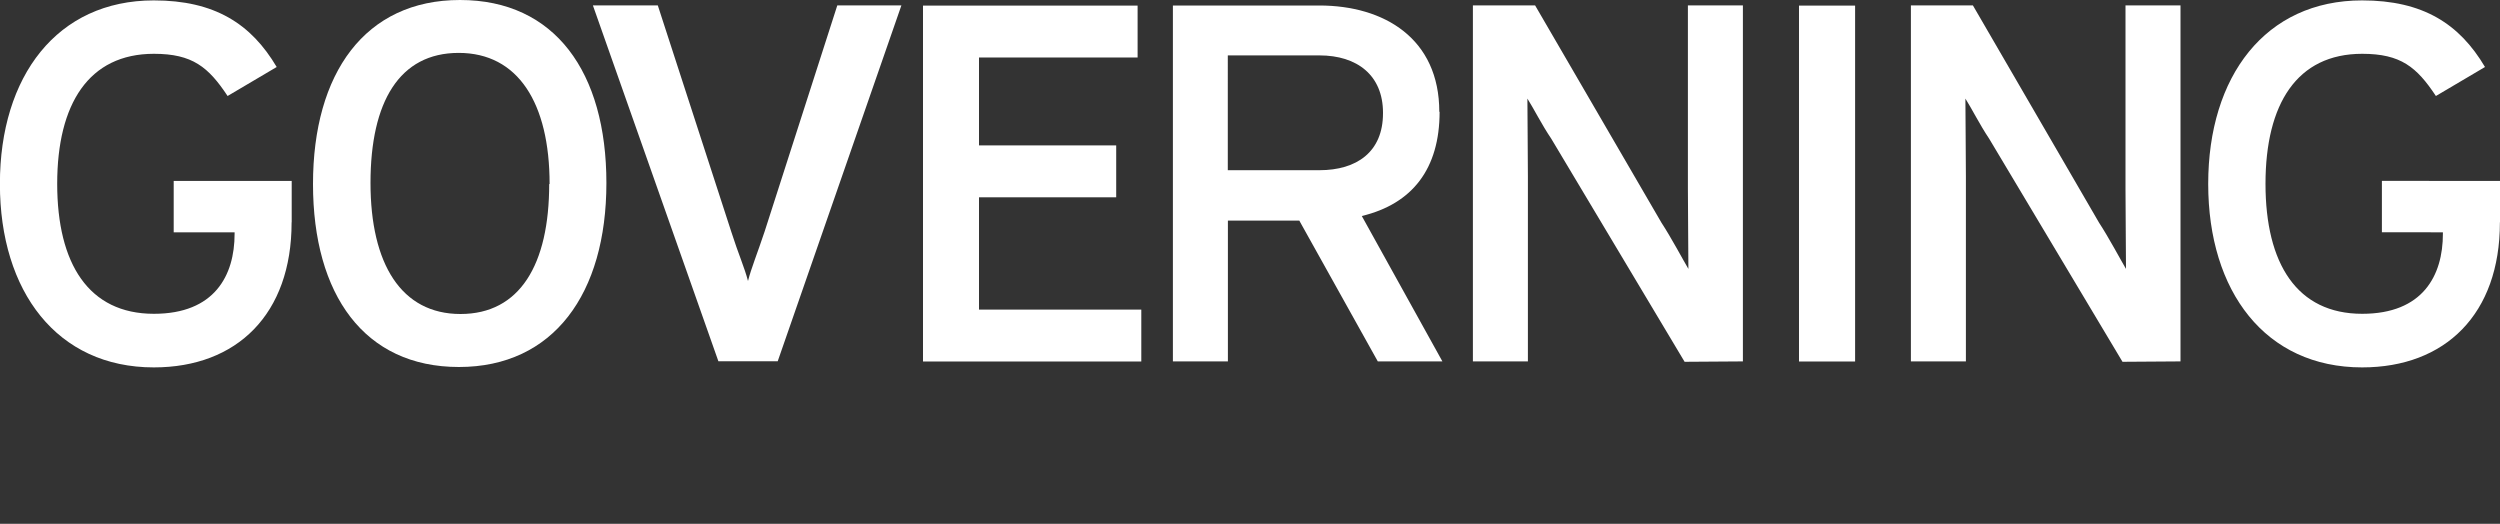
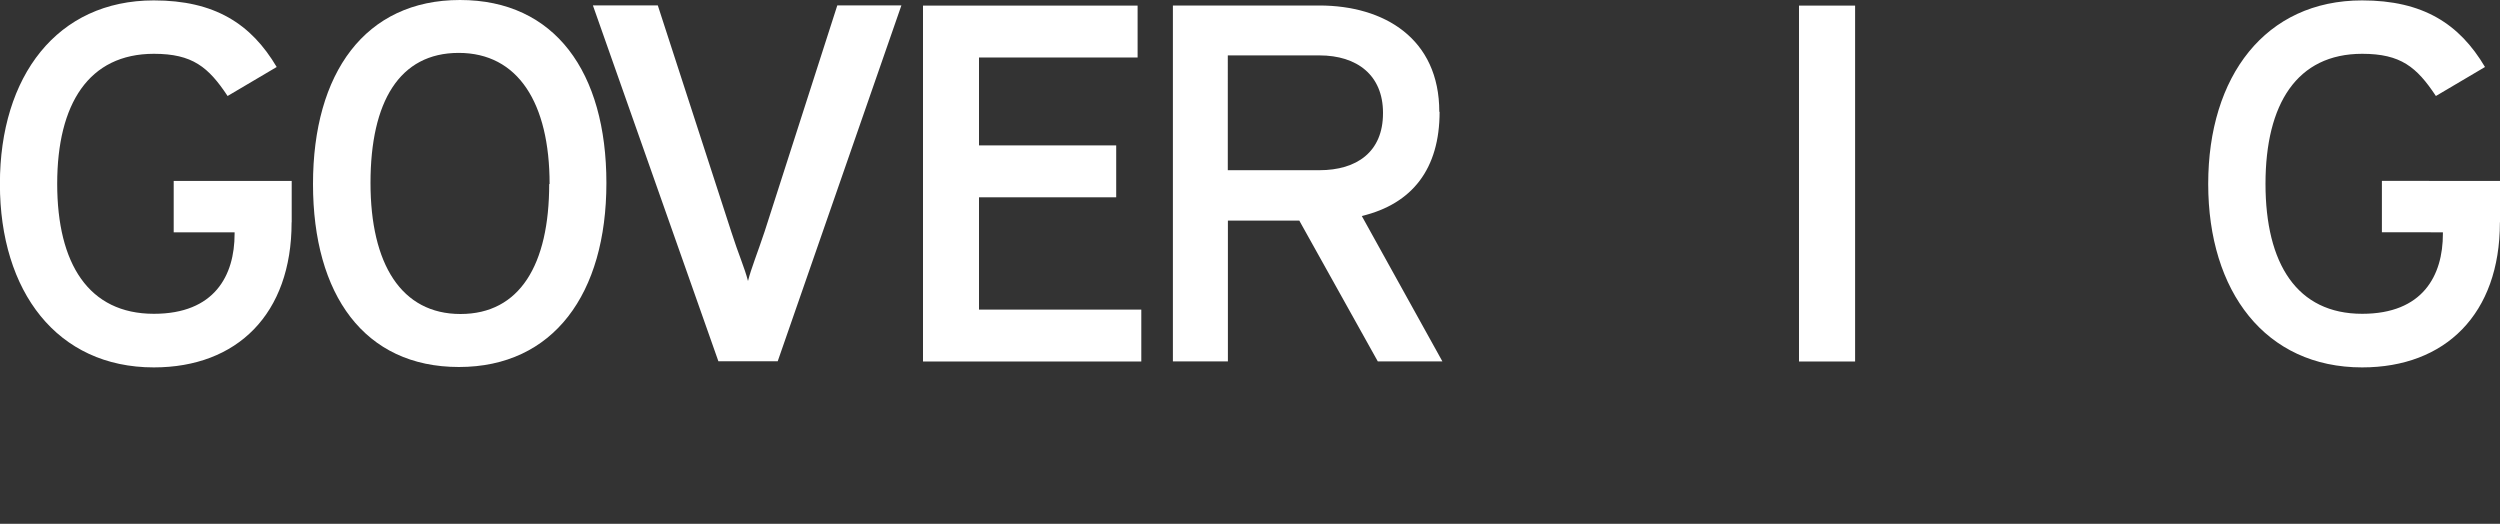
<svg xmlns="http://www.w3.org/2000/svg" data-name="Layer 1" viewBox="0 0 250 52.38">
  <rect x="0" y="0" width="250" height="52.38" fill="#333333" stroke="none" />
  <defs>
    <style>
							.cls-1 {
									fill: none;
							}
							.cls-2 {
									clip-path: url(#clip-path);
							}
							.cls-3-foot {
									fill: #ffffff;
							}
							.cls-4 {
									fill: #676a6a;
							}
							</style>
    <clipPath transform="translate(-158.71 -273.46)">
      <rect class="cls-1" x="158.71" y="273.46" width="250" height="52.38" />
    </clipPath>
  </defs>
  <title>Gov_logo</title>
  <g class="cls-2">
    <path class="cls-3-foot" d="M187.88,295.67v-4.12h-11.8v5.14h6.09v.15c0,4.17-2,8-8.07,8-6.52,0-9.67-5-9.67-13s3.16-13,9.67-13c3.85,0,5.45,1.32,7.37,4.22l4.91-2.9c-2.56-4.32-6.2-6.66-12.29-6.66-9.67,0-15.39,7.58-15.39,18.35s5.72,18.35,15.39,18.35c8.33,0,13.78-5.34,13.78-14.49" transform="translate(-158.71 -273.46)" />
    <path class="cls-3-foot" d="M408.71,295.67v-4.12H396.9v5.14H403v.15c0,4.17-2,8-8.07,8-6.52,0-9.67-5-9.67-13s3.15-13,9.67-13c3.85,0,5.45,1.32,7.37,4.22l4.91-2.9c-2.56-4.32-6.2-6.66-12.29-6.66-9.67,0-15.39,7.58-15.39,18.35s5.72,18.35,15.39,18.35c8.33,0,13.78-5.34,13.78-14.49" transform="translate(-158.71 -273.46)" />
    <path class="cls-3-foot" d="M219.35,291.76c0-11.08-5.14-18.3-14.64-18.3s-14.7,7.32-14.7,18.4,5.14,18.3,14.59,18.3,14.75-7.32,14.75-18.4m-5.72.1c0,8.08-2.95,13-8.87,13s-9-5-9-13.11,2.89-13,8.82-13,9.09,5,9.09,13.12" transform="translate(-158.71 -273.46)" />
    <path class="cls-3-foot" d="M248.85,274h-6.41l-7.27,22.62c-.69,2.08-1.34,3.67-1.66,4.94-.32-1.27-1-2.81-1.66-4.89L224.49,274H218l12.55,35.59h5.93Z" transform="translate(-158.71 -273.46)" />
  </g>
  <polygon class="cls-3-foot" points="114.13 36.15 114.13 30.96 97.9 30.96 97.9 19.73 111.62 19.73 111.62 14.54 97.9 14.54 97.9 5.75 113.76 5.75 113.76 0.56 92.3 0.56 92.3 36.15 114.13 36.15" />
  <g class="cls-2">
    <path class="cls-3-foot" d="M302.64,284.64c0-7.32-5.5-10.63-12-10.63H276V309.6h5.5V295.52h7.14l7.85,14.08h6.46l-8.06-14.54c5.07-1.22,7.78-4.73,7.78-10.42m-5.66.15c0,3.86-2.62,5.69-6.36,5.69h-9.16V279h9.16c3.79,0,6.36,2,6.36,5.74" transform="translate(-158.71 -273.46)" />
-     <path class="cls-3-foot" d="M333,309.6V274h-5.5v18.35c0,2,.05,6.66.05,8-.54-.91-1.73-3.15-2.7-4.63L312.22,274H306V309.6h5.5V291.15c0-2-.05-6.51-.05-7.83.59.92,1.46,2.65,2.38,4l13.34,22.32Z" transform="translate(-158.71 -273.46)" />
-     <path class="cls-3-foot" d="M376.76,309.6V274h-5.5v18.35c0,2,.05,6.66.05,8-.54-.91-1.73-3.15-2.7-4.63L356,274h-6.2V309.6h5.5V291.15c0-2-.05-6.51-.05-7.83.59.92,1.46,2.65,2.37,4l13.34,22.32Z" transform="translate(-158.71 -273.46)" />
  </g>
  <rect class="cls-3-foot" x="179.9" y="0.56" width="5.61" height="35.59" />
</svg>